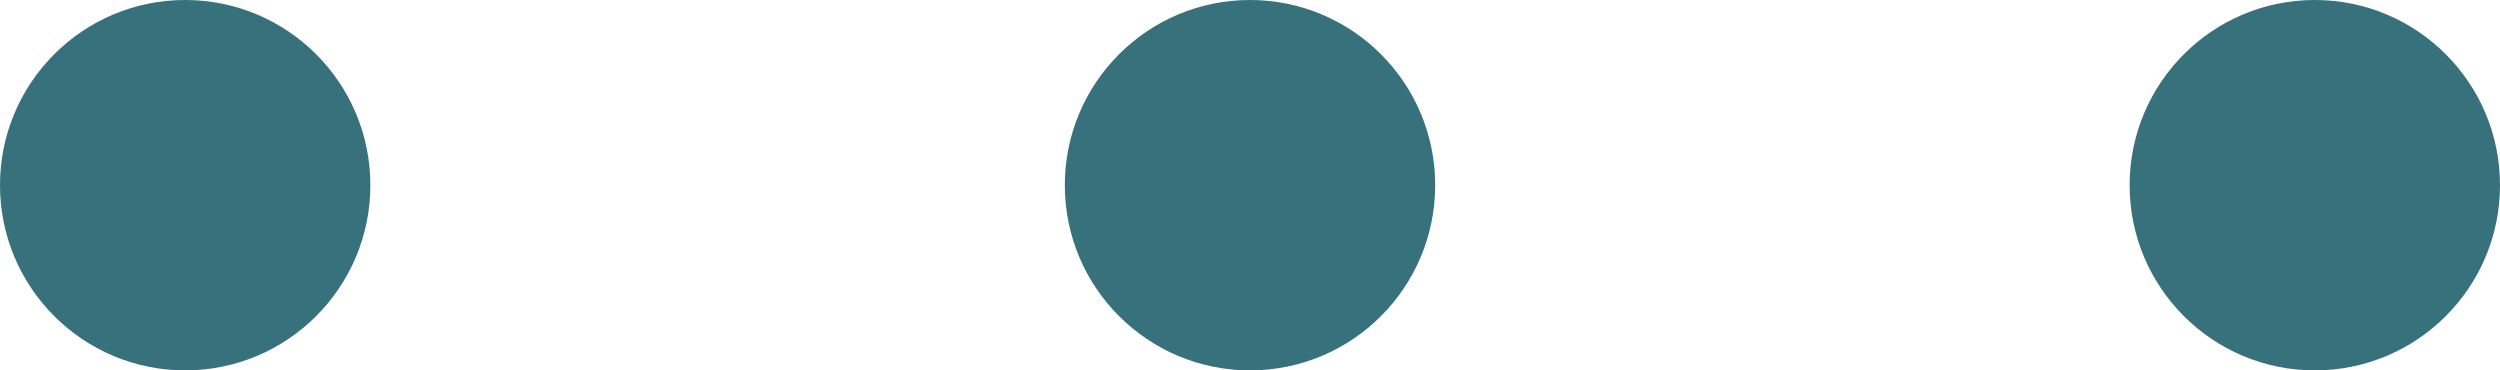
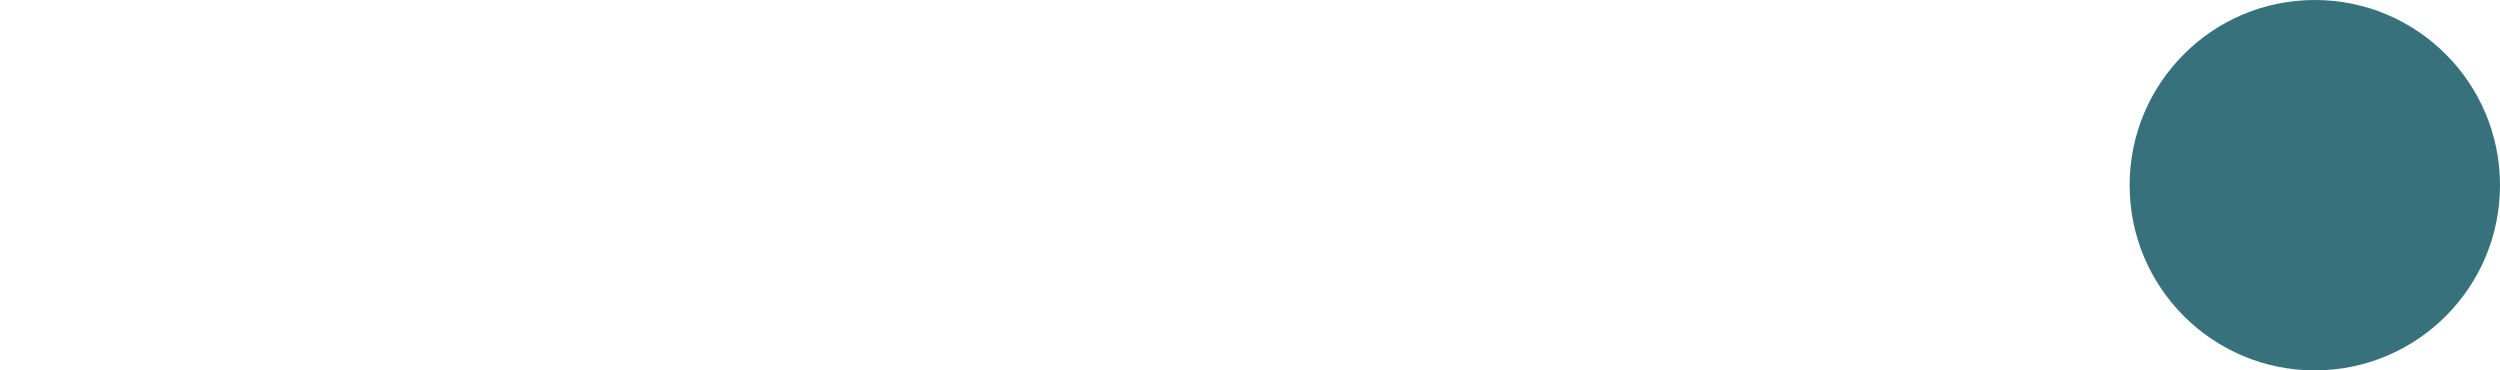
<svg xmlns="http://www.w3.org/2000/svg" width="54" height="8" viewBox="0 0 54 8">
  <defs>
    <style>
      .cls-1 {
        fill: none;
      }

      .cls-2 {
        clip-path: url(#clip-path);
      }

      .cls-3 {
        fill: #37717c;
      }
    </style>
    <clipPath id="clip-path">
      <rect class="cls-1" width="54" height="8" />
    </clipPath>
  </defs>
  <g id="lp_skrw_dots_contact" class="cls-2">
    <g transform="translate(-472 -1313)">
-       <circle id="楕円形_4" data-name="楕円形 4" class="cls-3" cx="4" cy="4" r="4" transform="translate(472 1313)" />
-     </g>
+       </g>
    <g transform="translate(-449 -1313)">
-       <circle id="楕円形_4-2" data-name="楕円形 4" class="cls-3" cx="4" cy="4" r="4" transform="translate(472 1313)" />
-     </g>
+       </g>
    <g transform="translate(-426 -1313)">
      <circle id="楕円形_4-3" data-name="楕円形 4" class="cls-3" cx="4" cy="4" r="4" transform="translate(472 1313)" />
    </g>
  </g>
</svg>